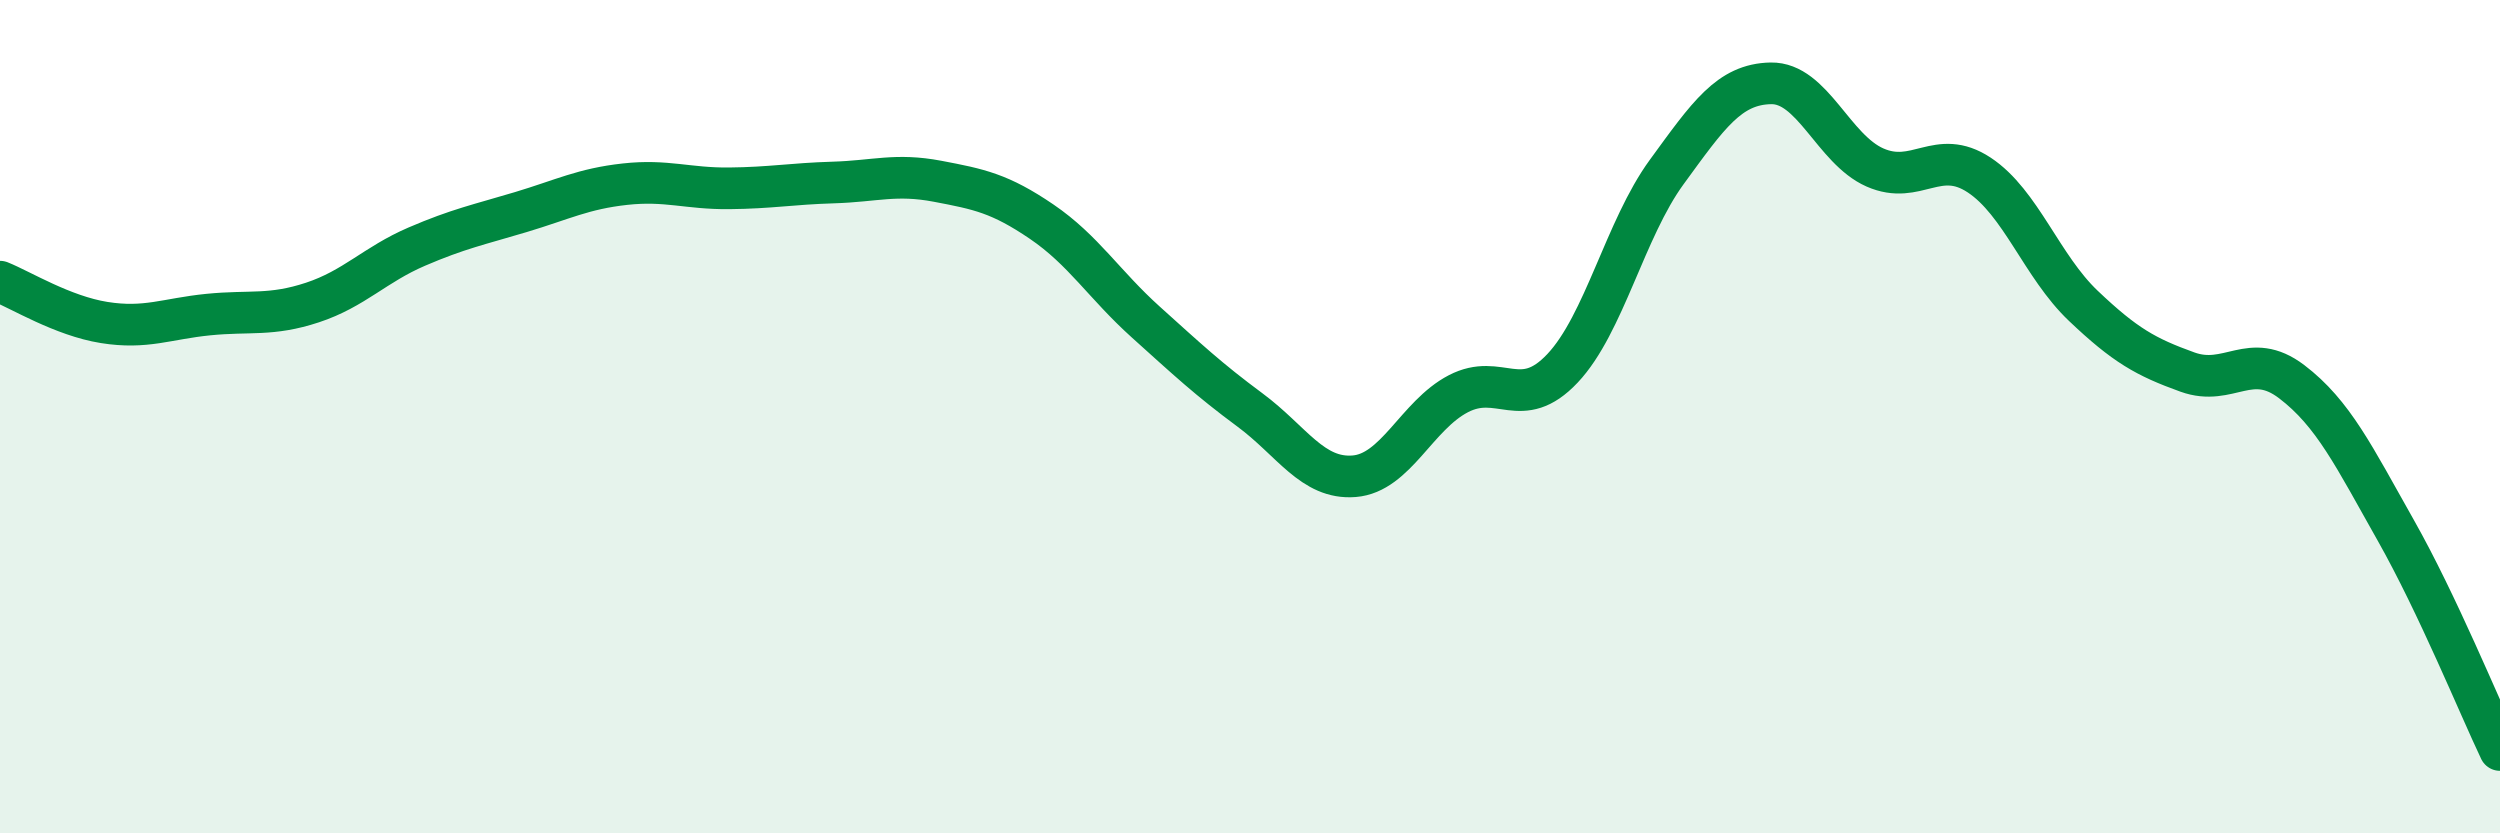
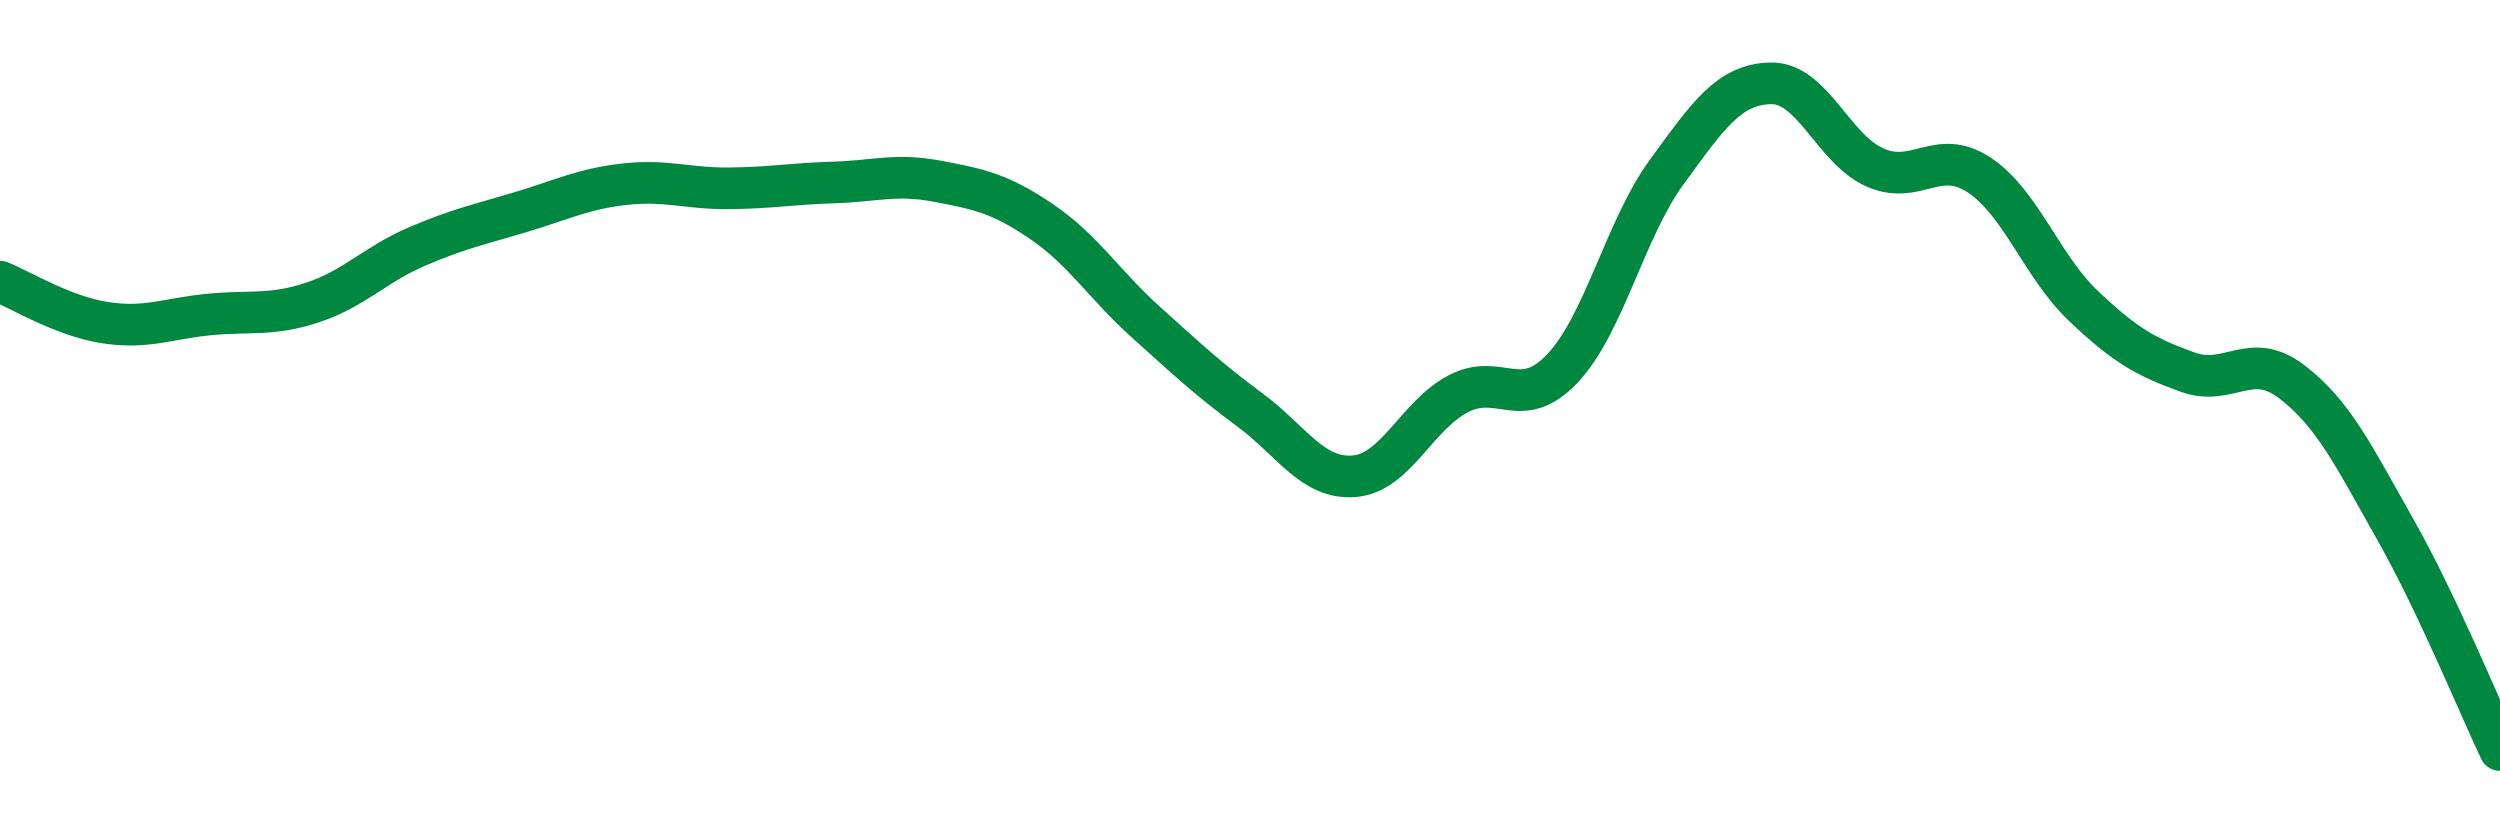
<svg xmlns="http://www.w3.org/2000/svg" width="60" height="20" viewBox="0 0 60 20">
-   <path d="M 0,6.76 C 0.5,6.96 1.5,7.58 2.5,7.74 C 3.5,7.9 4,7.65 5,7.55 C 6,7.45 6.5,7.59 7.5,7.26 C 8.5,6.93 9,6.35 10,5.92 C 11,5.49 11.5,5.39 12.5,5.09 C 13.5,4.79 14,4.53 15,4.42 C 16,4.31 16.5,4.53 17.5,4.52 C 18.5,4.51 19,4.41 20,4.38 C 21,4.35 21.5,4.16 22.5,4.35 C 23.5,4.54 24,4.64 25,5.32 C 26,6 26.5,6.83 27.5,7.73 C 28.5,8.63 29,9.1 30,9.84 C 31,10.58 31.5,11.51 32.5,11.43 C 33.5,11.35 34,9.97 35,9.45 C 36,8.93 36.5,9.9 37.5,8.84 C 38.5,7.78 39,5.5 40,4.13 C 41,2.76 41.5,2.02 42.5,2 C 43.5,1.98 44,3.58 45,4.02 C 46,4.46 46.5,3.54 47.5,4.2 C 48.5,4.86 49,6.39 50,7.34 C 51,8.29 51.5,8.57 52.5,8.93 C 53.5,9.29 54,8.4 55,9.16 C 56,9.92 56.5,10.96 57.5,12.73 C 58.5,14.5 59.5,16.95 60,18L60 20L0 20Z" fill="#008740" opacity="0.1" stroke-linecap="round" stroke-linejoin="round" />
  <path d="M 0,6.76 C 0.5,6.96 1.5,7.58 2.5,7.74 C 3.5,7.9 4,7.65 5,7.55 C 6,7.45 6.5,7.59 7.5,7.26 C 8.5,6.93 9,6.35 10,5.92 C 11,5.49 11.5,5.39 12.5,5.09 C 13.5,4.79 14,4.53 15,4.42 C 16,4.31 16.5,4.53 17.5,4.52 C 18.5,4.51 19,4.41 20,4.38 C 21,4.35 21.5,4.16 22.5,4.35 C 23.5,4.54 24,4.64 25,5.32 C 26,6 26.5,6.83 27.5,7.73 C 28.5,8.63 29,9.1 30,9.84 C 31,10.58 31.5,11.51 32.5,11.43 C 33.5,11.35 34,9.97 35,9.45 C 36,8.93 36.5,9.9 37.5,8.84 C 38.5,7.78 39,5.5 40,4.13 C 41,2.76 41.5,2.02 42.5,2 C 43.5,1.98 44,3.58 45,4.02 C 46,4.46 46.5,3.54 47.5,4.2 C 48.5,4.86 49,6.39 50,7.34 C 51,8.29 51.5,8.57 52.5,8.93 C 53.5,9.29 54,8.4 55,9.16 C 56,9.92 56.5,10.96 57.5,12.73 C 58.5,14.5 59.5,16.95 60,18" stroke="#008740" stroke-width="1" fill="none" stroke-linecap="round" stroke-linejoin="round" />
</svg>